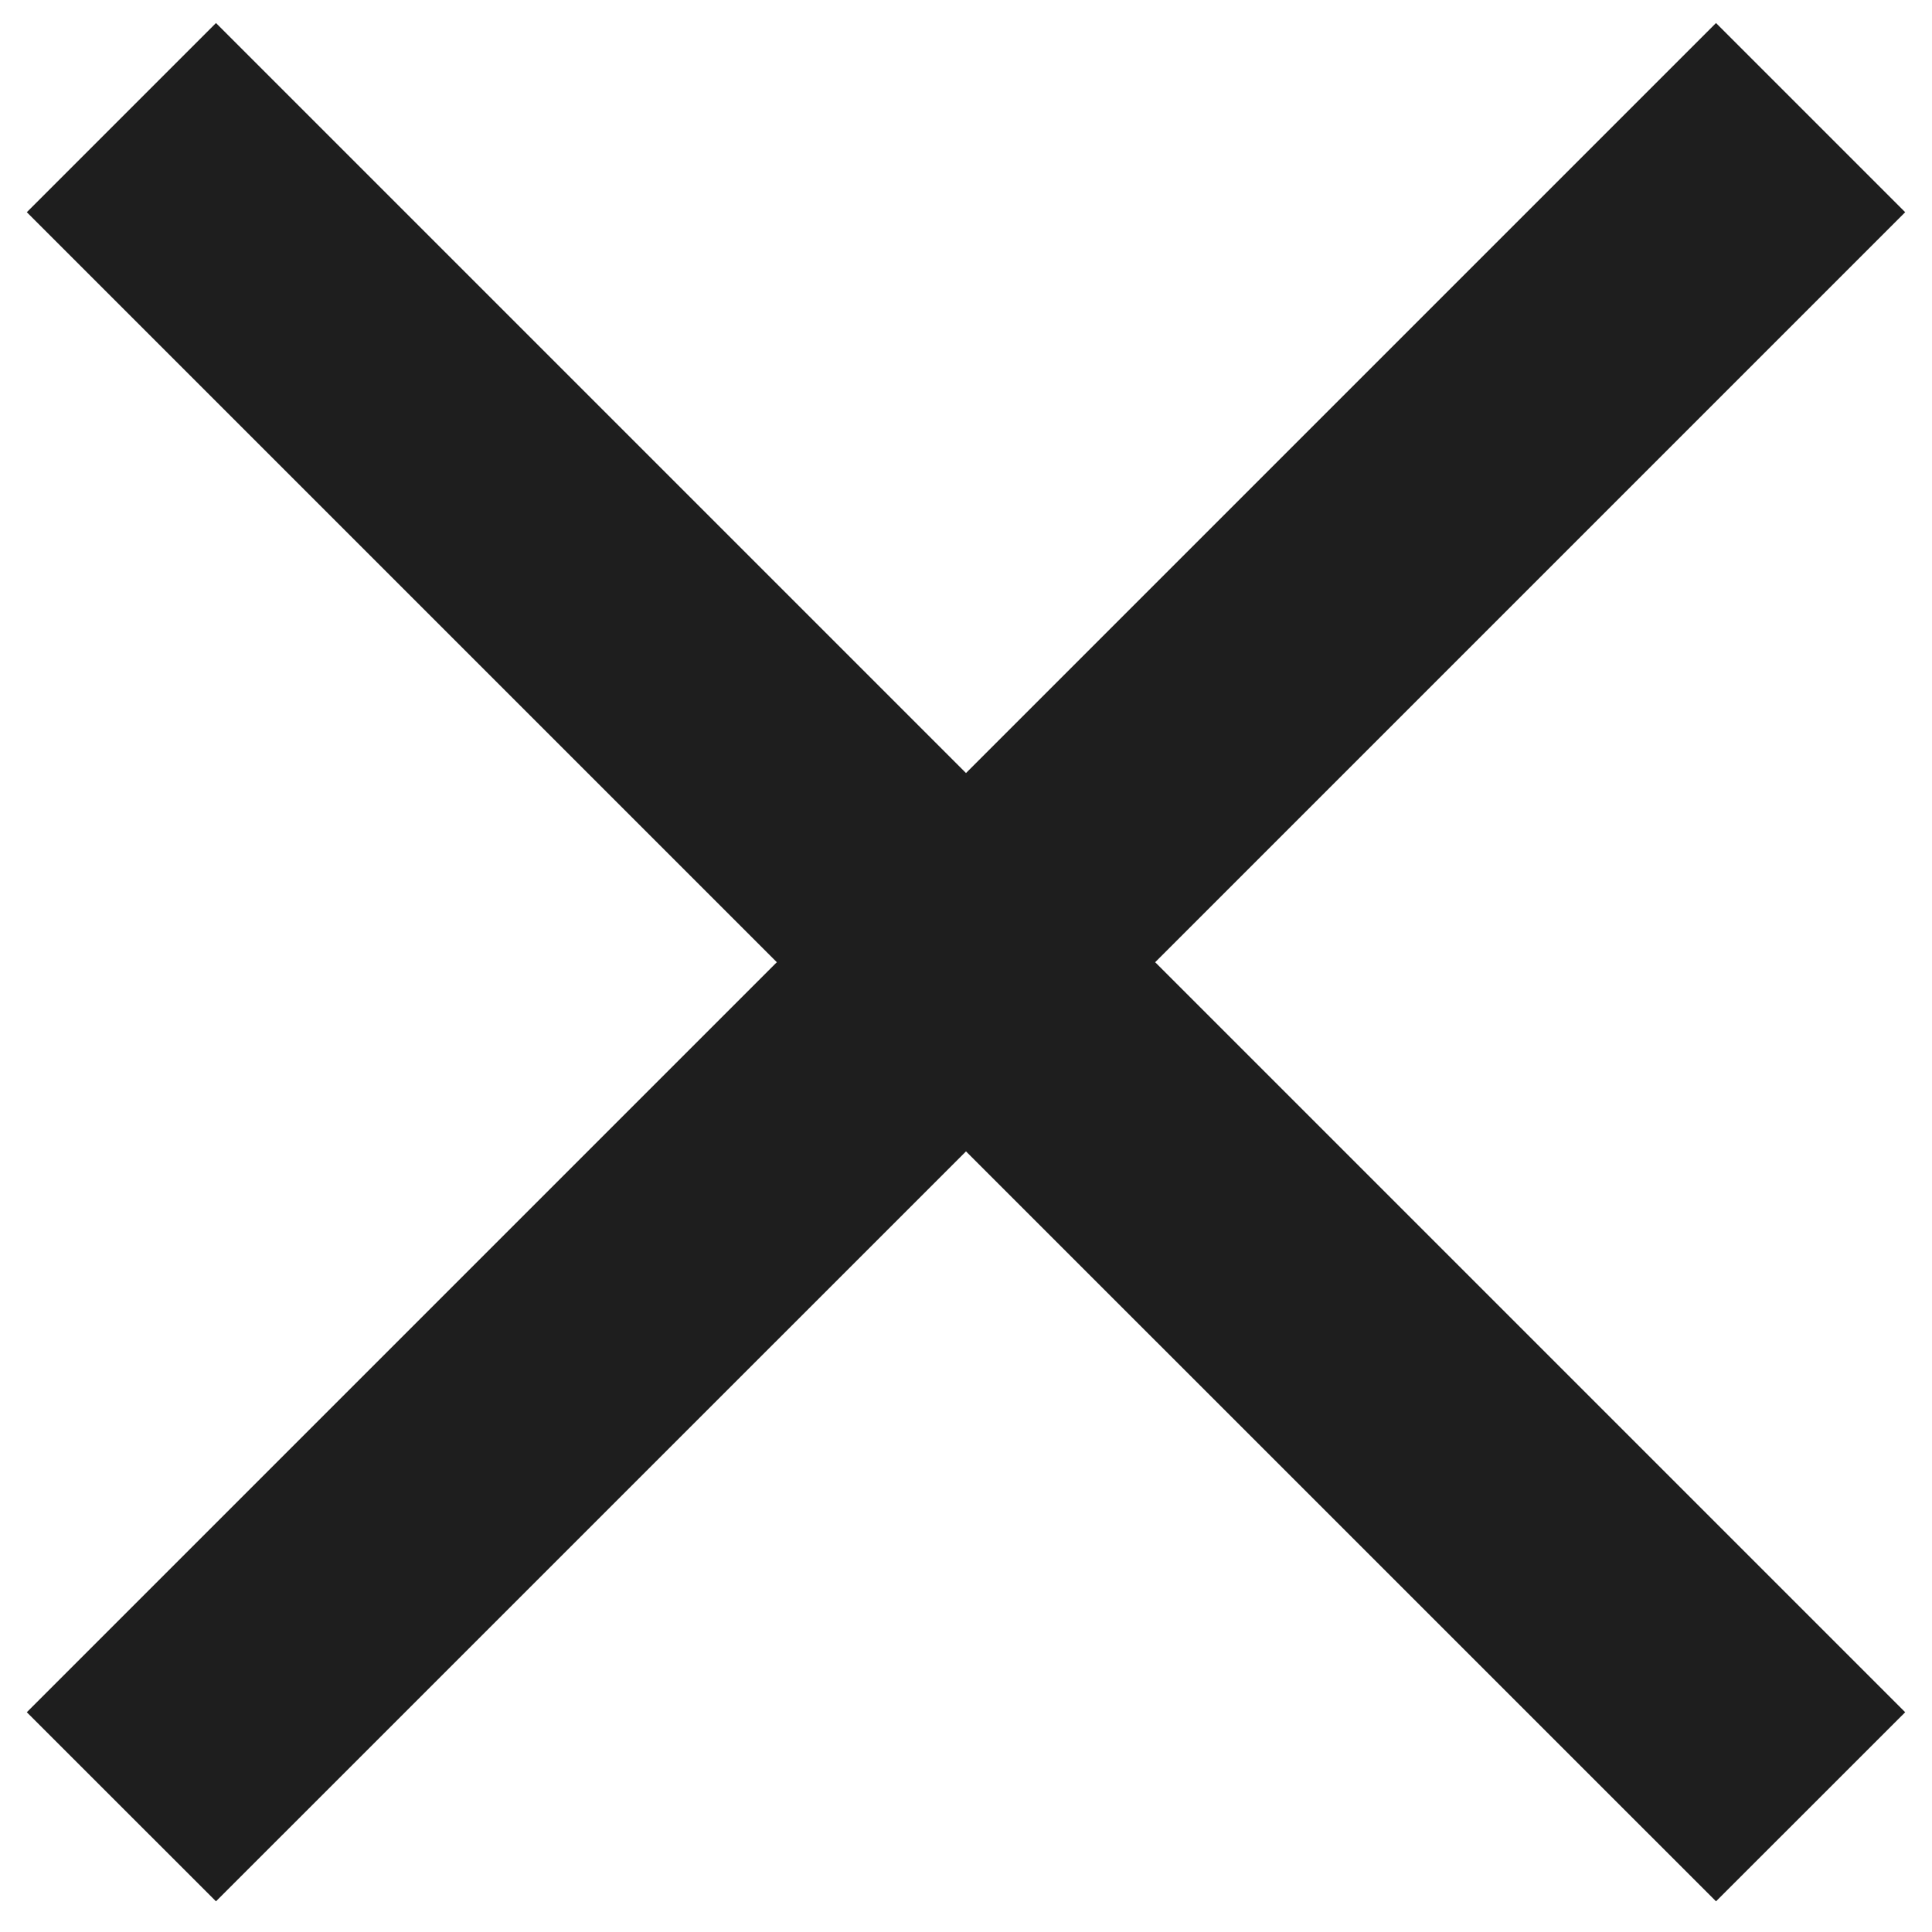
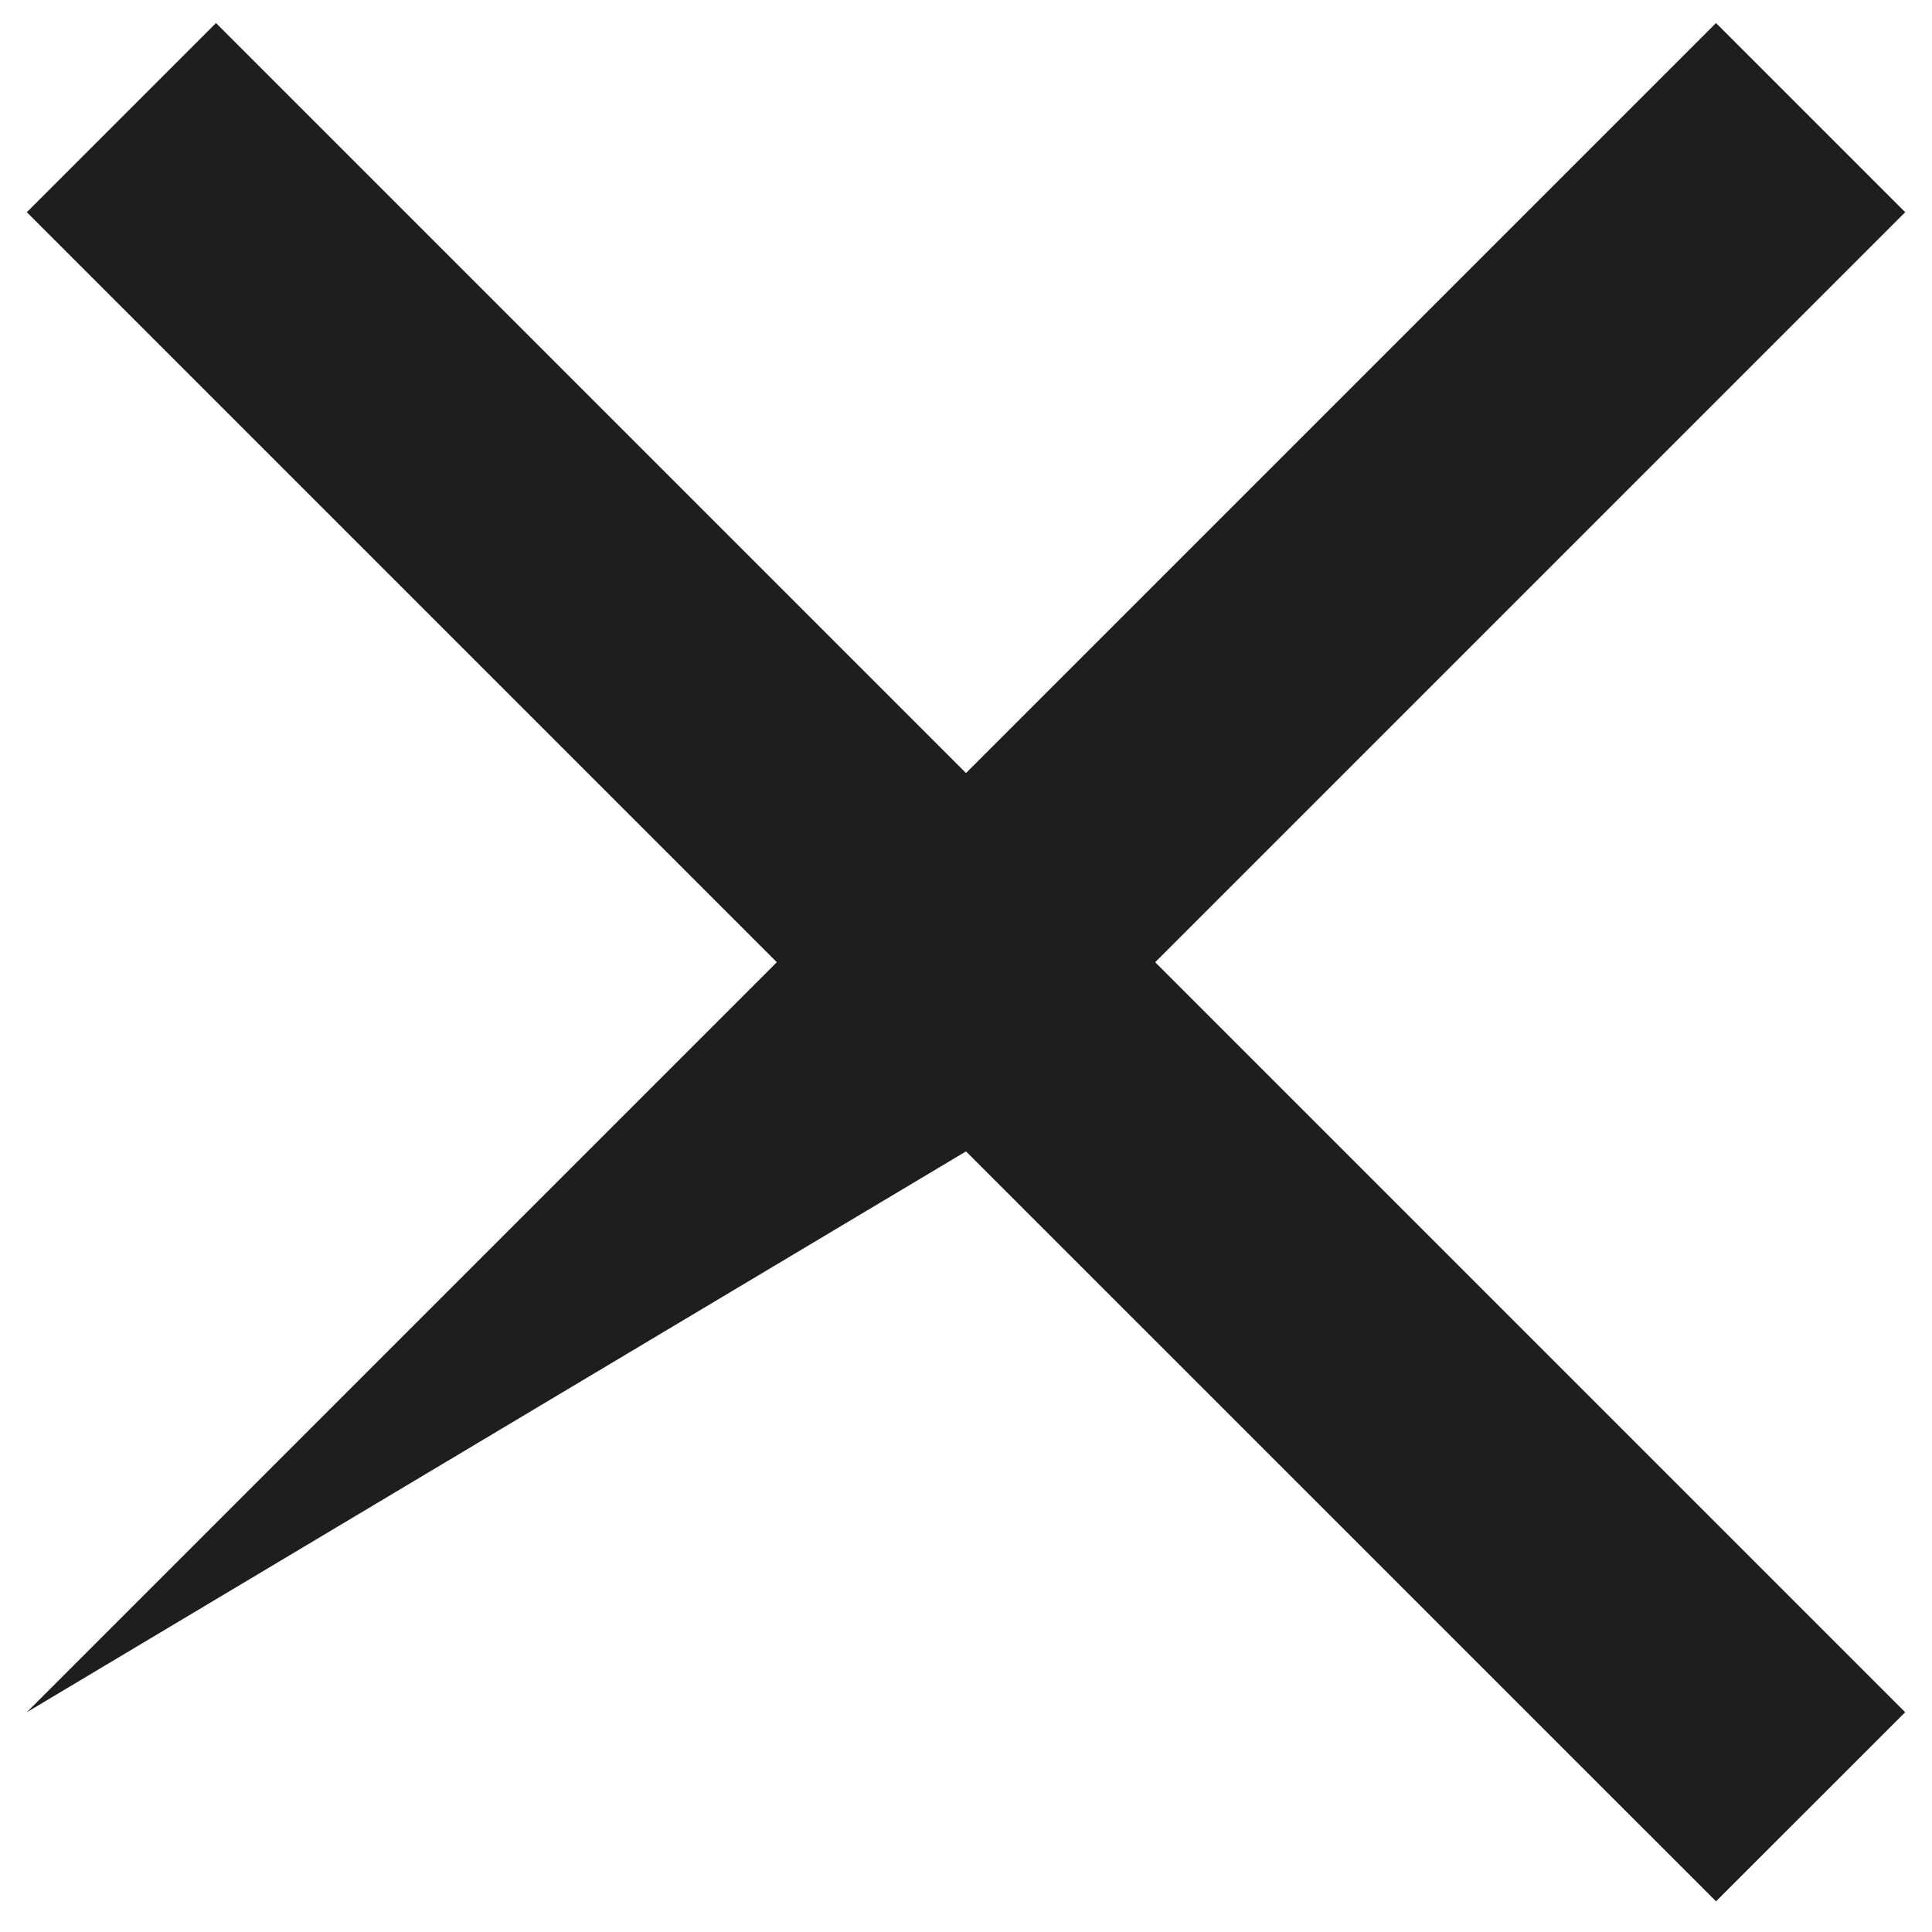
<svg xmlns="http://www.w3.org/2000/svg" width="24" height="24" viewBox="0 0 24 24" fill="none">
-   <path d="M23.667 2.636L21.317 0.286L12 9.603L2.683 0.286L0.333 2.636L9.65 11.953L0.333 21.27L2.683 23.619L12 14.303L21.317 23.619L23.667 21.27L14.35 11.953L23.667 2.636Z" fill="#1E1E1E" />
+   <path d="M23.667 2.636L21.317 0.286L12 9.603L2.683 0.286L0.333 2.636L9.65 11.953L0.333 21.27L12 14.303L21.317 23.619L23.667 21.27L14.35 11.953L23.667 2.636Z" fill="#1E1E1E" />
</svg>